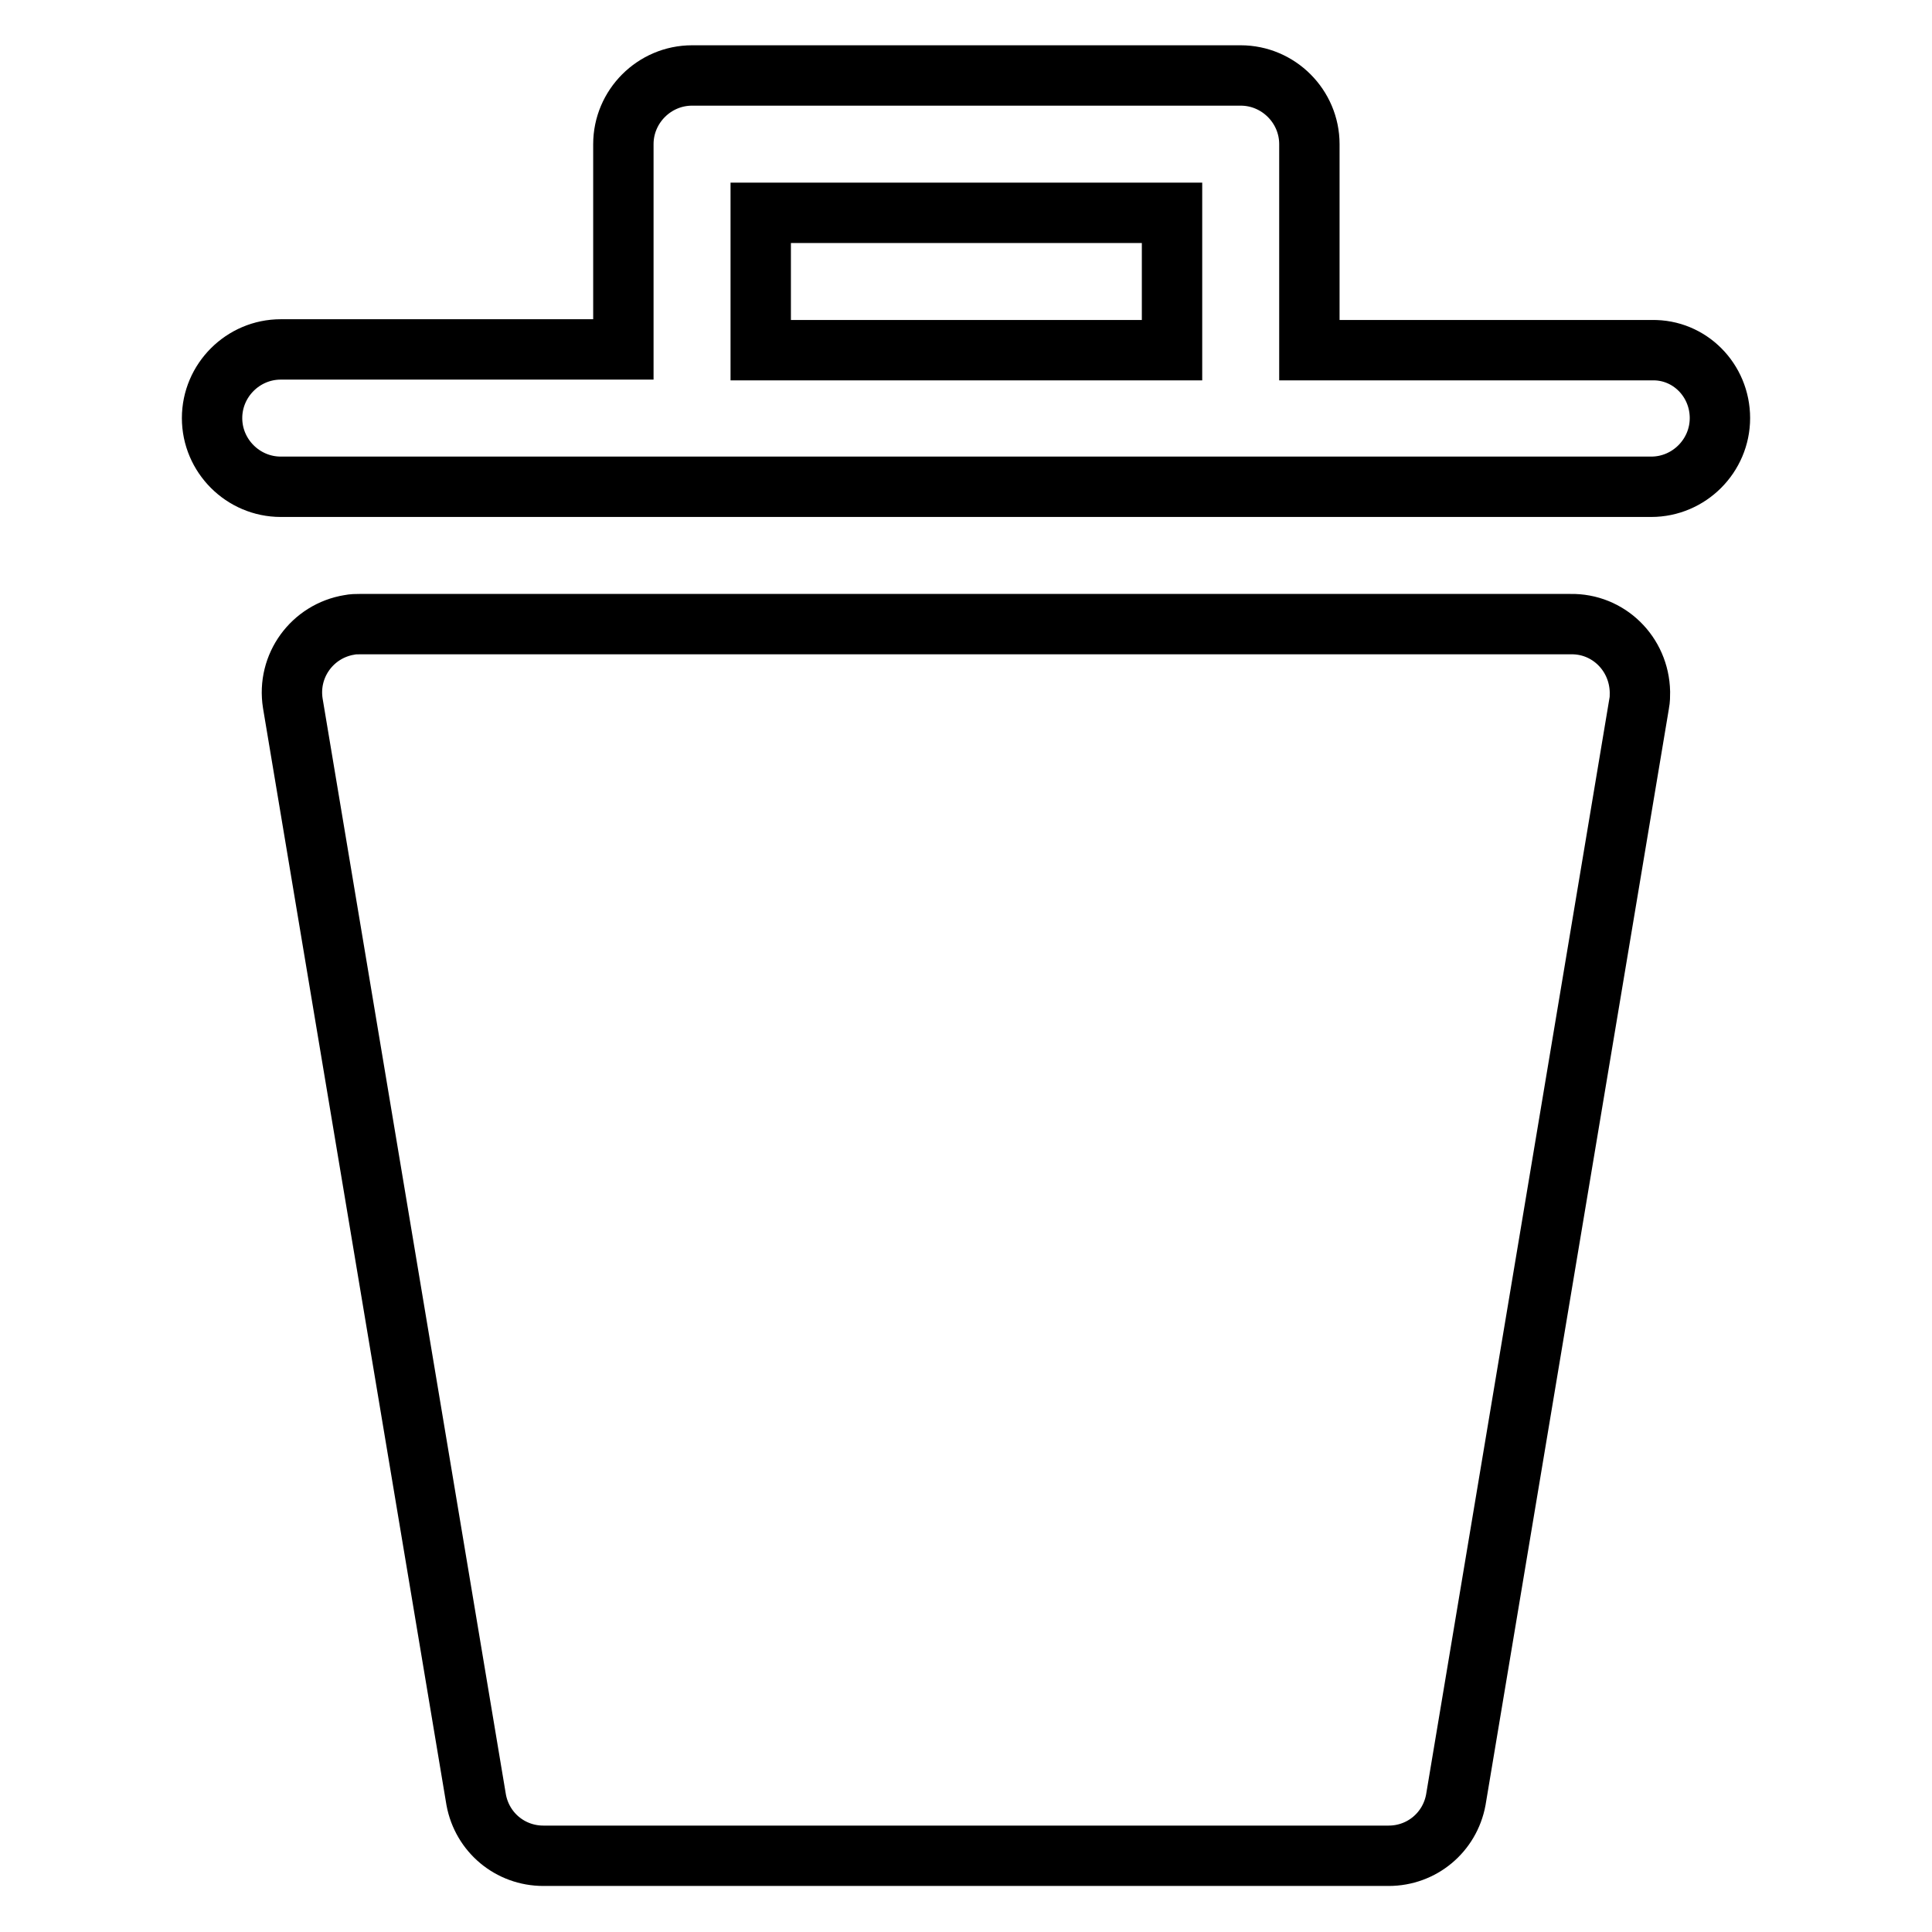
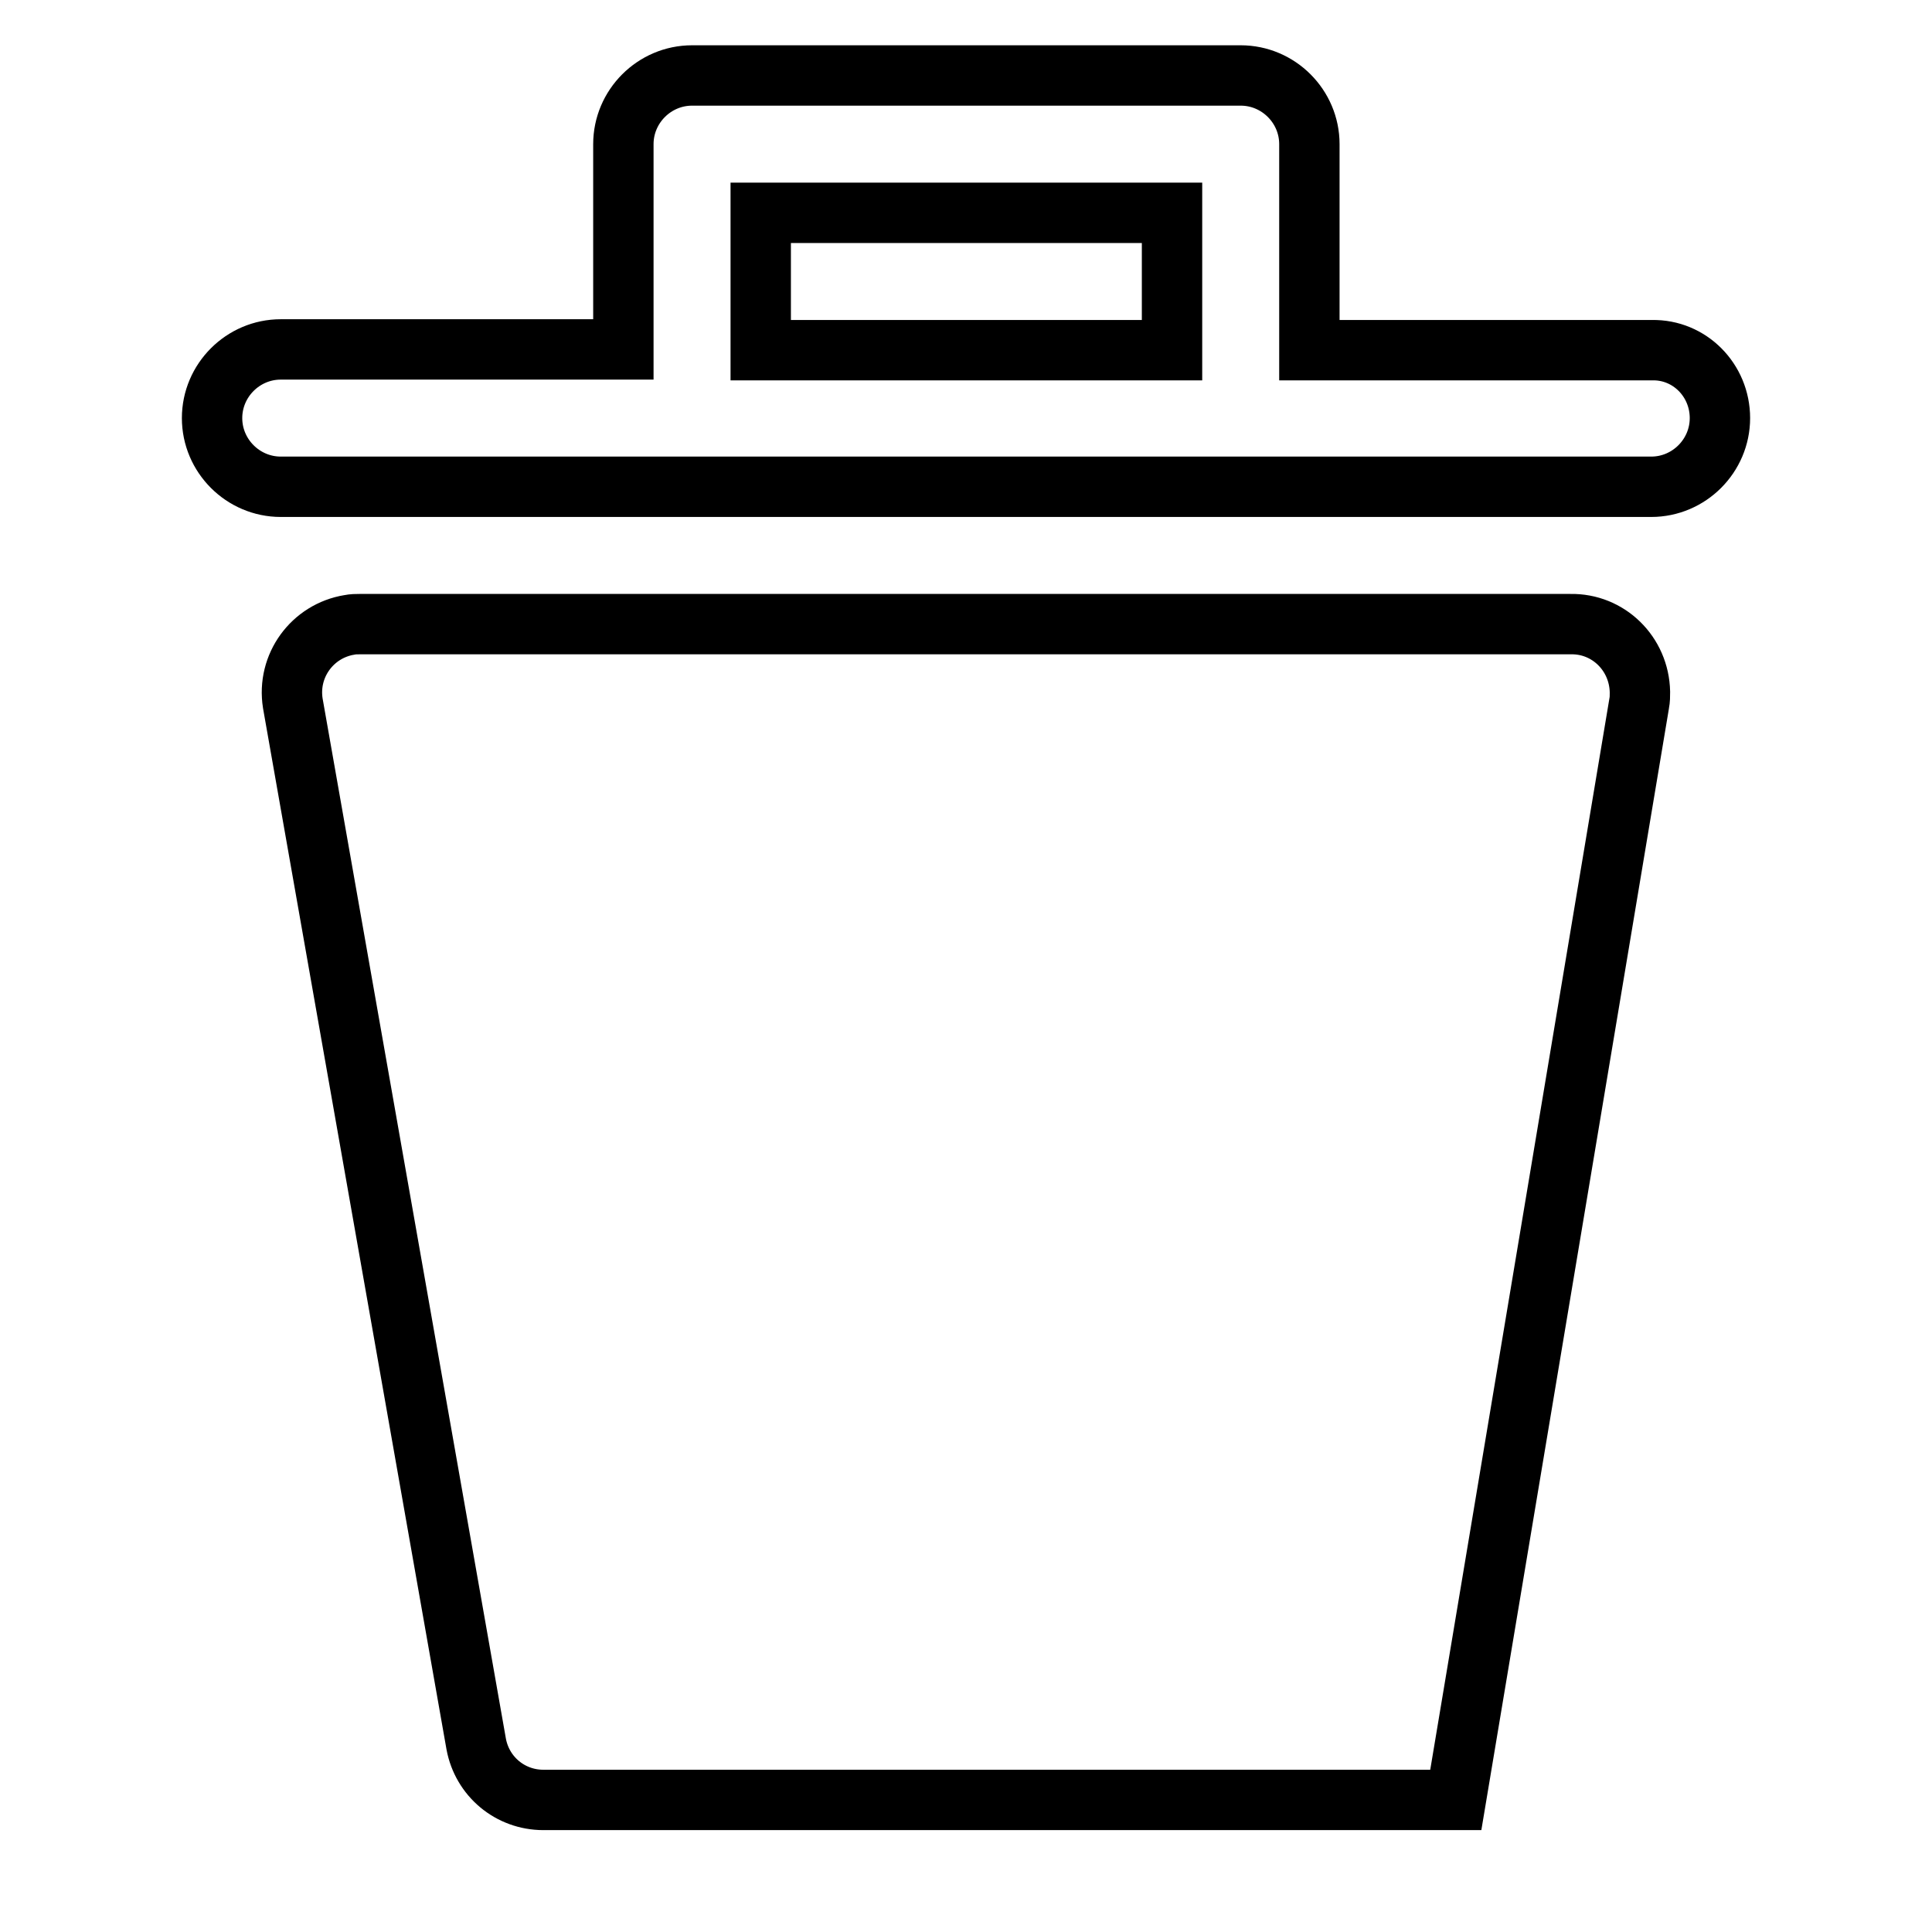
<svg xmlns="http://www.w3.org/2000/svg" version="1.1" x="0px" y="0px" viewBox="0 0 256 256" enable-background="new 0 0 256 256" xml:space="preserve">
  <g>
-     <path stroke-width="8" fill-opacity="0" stroke="#000000" d="M217.2,93.2l-24.3,145.3c-0.8,4.3-4.5,7.4-8.9,7.4H72c-4.4,0-8.1-3.1-8.9-7.4L38.8,93.2 c-0.8-5,2.6-9.6,7.5-10.4c0.5-0.1,0.9-0.1,1.4-0.1h160.4c5-0.1,9.1,3.9,9.2,9C217.3,92.2,217.3,92.7,217.2,93.2z M227.9,55.4 c0,5-4.1,9.1-9.1,9.1l0,0H37.2c-5,0-9.1-4.1-9.1-9.1c0-5,4.1-9.1,9.1-9.1h45.4V19.1c0-5,4.1-9.1,9.1-9.1h72.7c5,0,9.1,4.1,9.1,9.1 l0,0v27.3h45.4C223.9,46.3,227.9,50.4,227.9,55.4L227.9,55.4L227.9,55.4z M155.3,46.3V28.2h-54.5v18.2H155.3z" />
+     <path stroke-width="8" fill-opacity="0" stroke="#000000" d="M217.2,93.2l-24.3,145.3H72c-4.4,0-8.1-3.1-8.9-7.4L38.8,93.2 c-0.8-5,2.6-9.6,7.5-10.4c0.5-0.1,0.9-0.1,1.4-0.1h160.4c5-0.1,9.1,3.9,9.2,9C217.3,92.2,217.3,92.7,217.2,93.2z M227.9,55.4 c0,5-4.1,9.1-9.1,9.1l0,0H37.2c-5,0-9.1-4.1-9.1-9.1c0-5,4.1-9.1,9.1-9.1h45.4V19.1c0-5,4.1-9.1,9.1-9.1h72.7c5,0,9.1,4.1,9.1,9.1 l0,0v27.3h45.4C223.9,46.3,227.9,50.4,227.9,55.4L227.9,55.4L227.9,55.4z M155.3,46.3V28.2h-54.5v18.2H155.3z" />
  </g>
</svg>